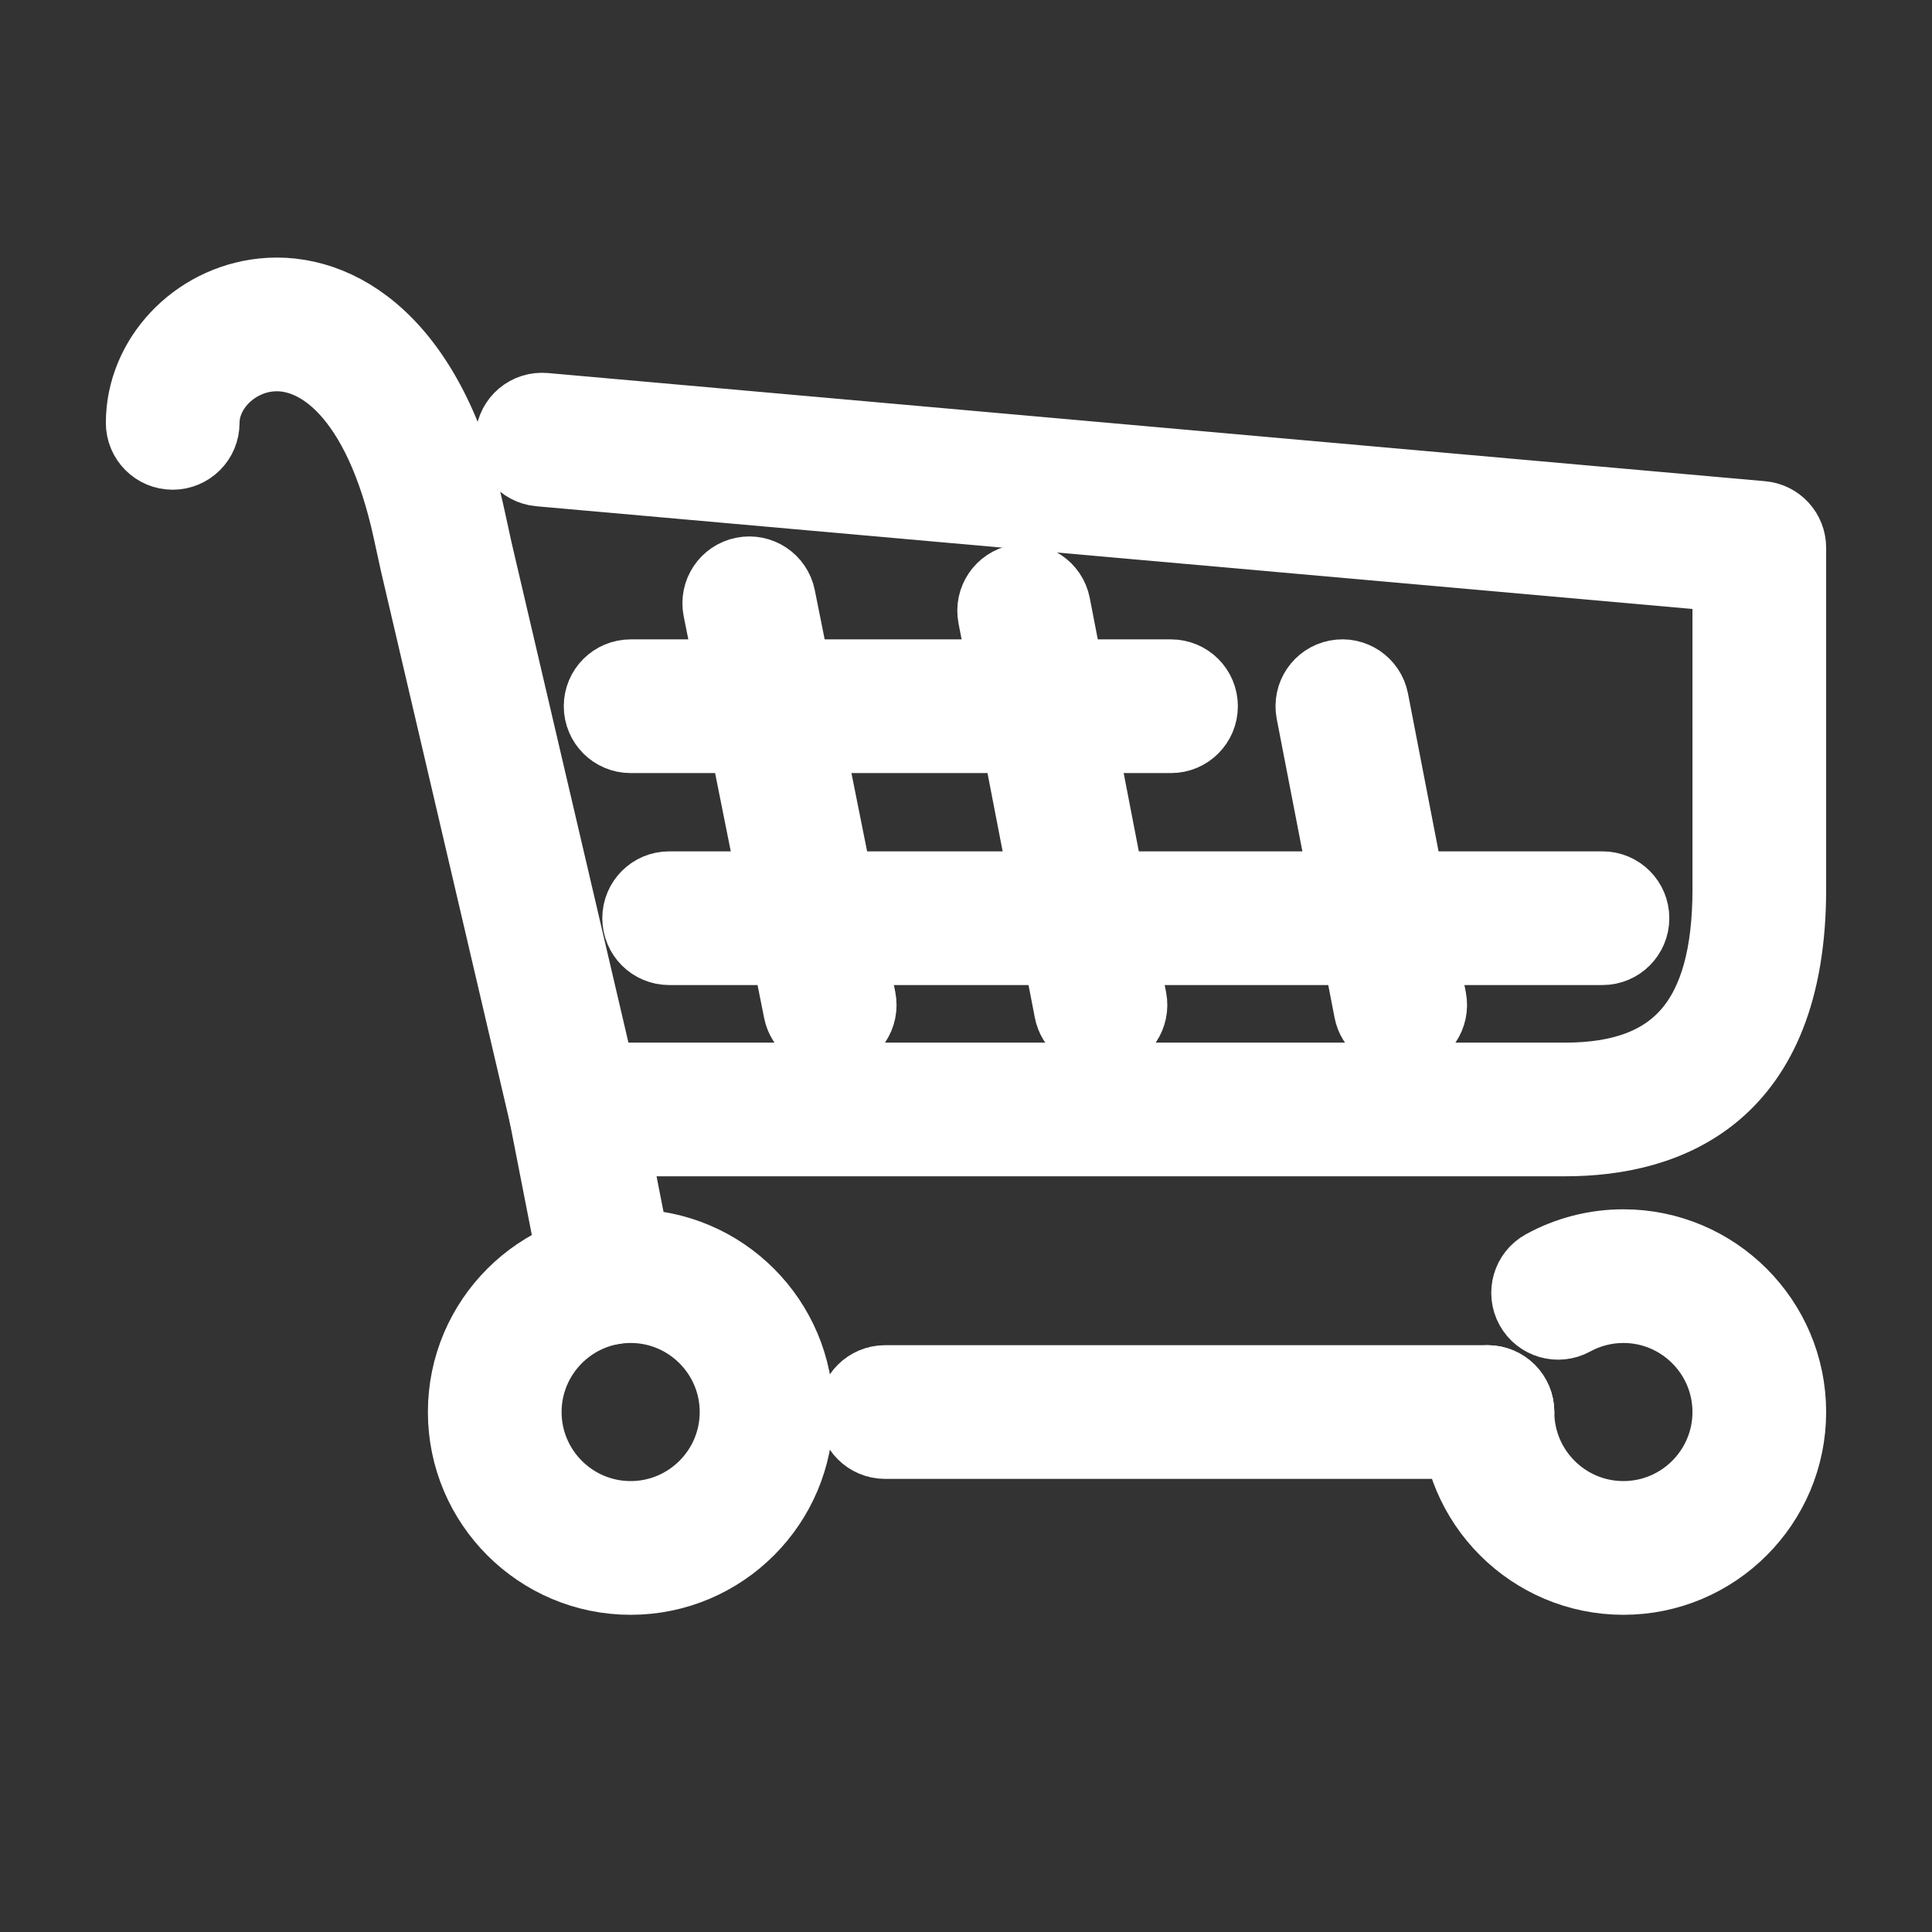
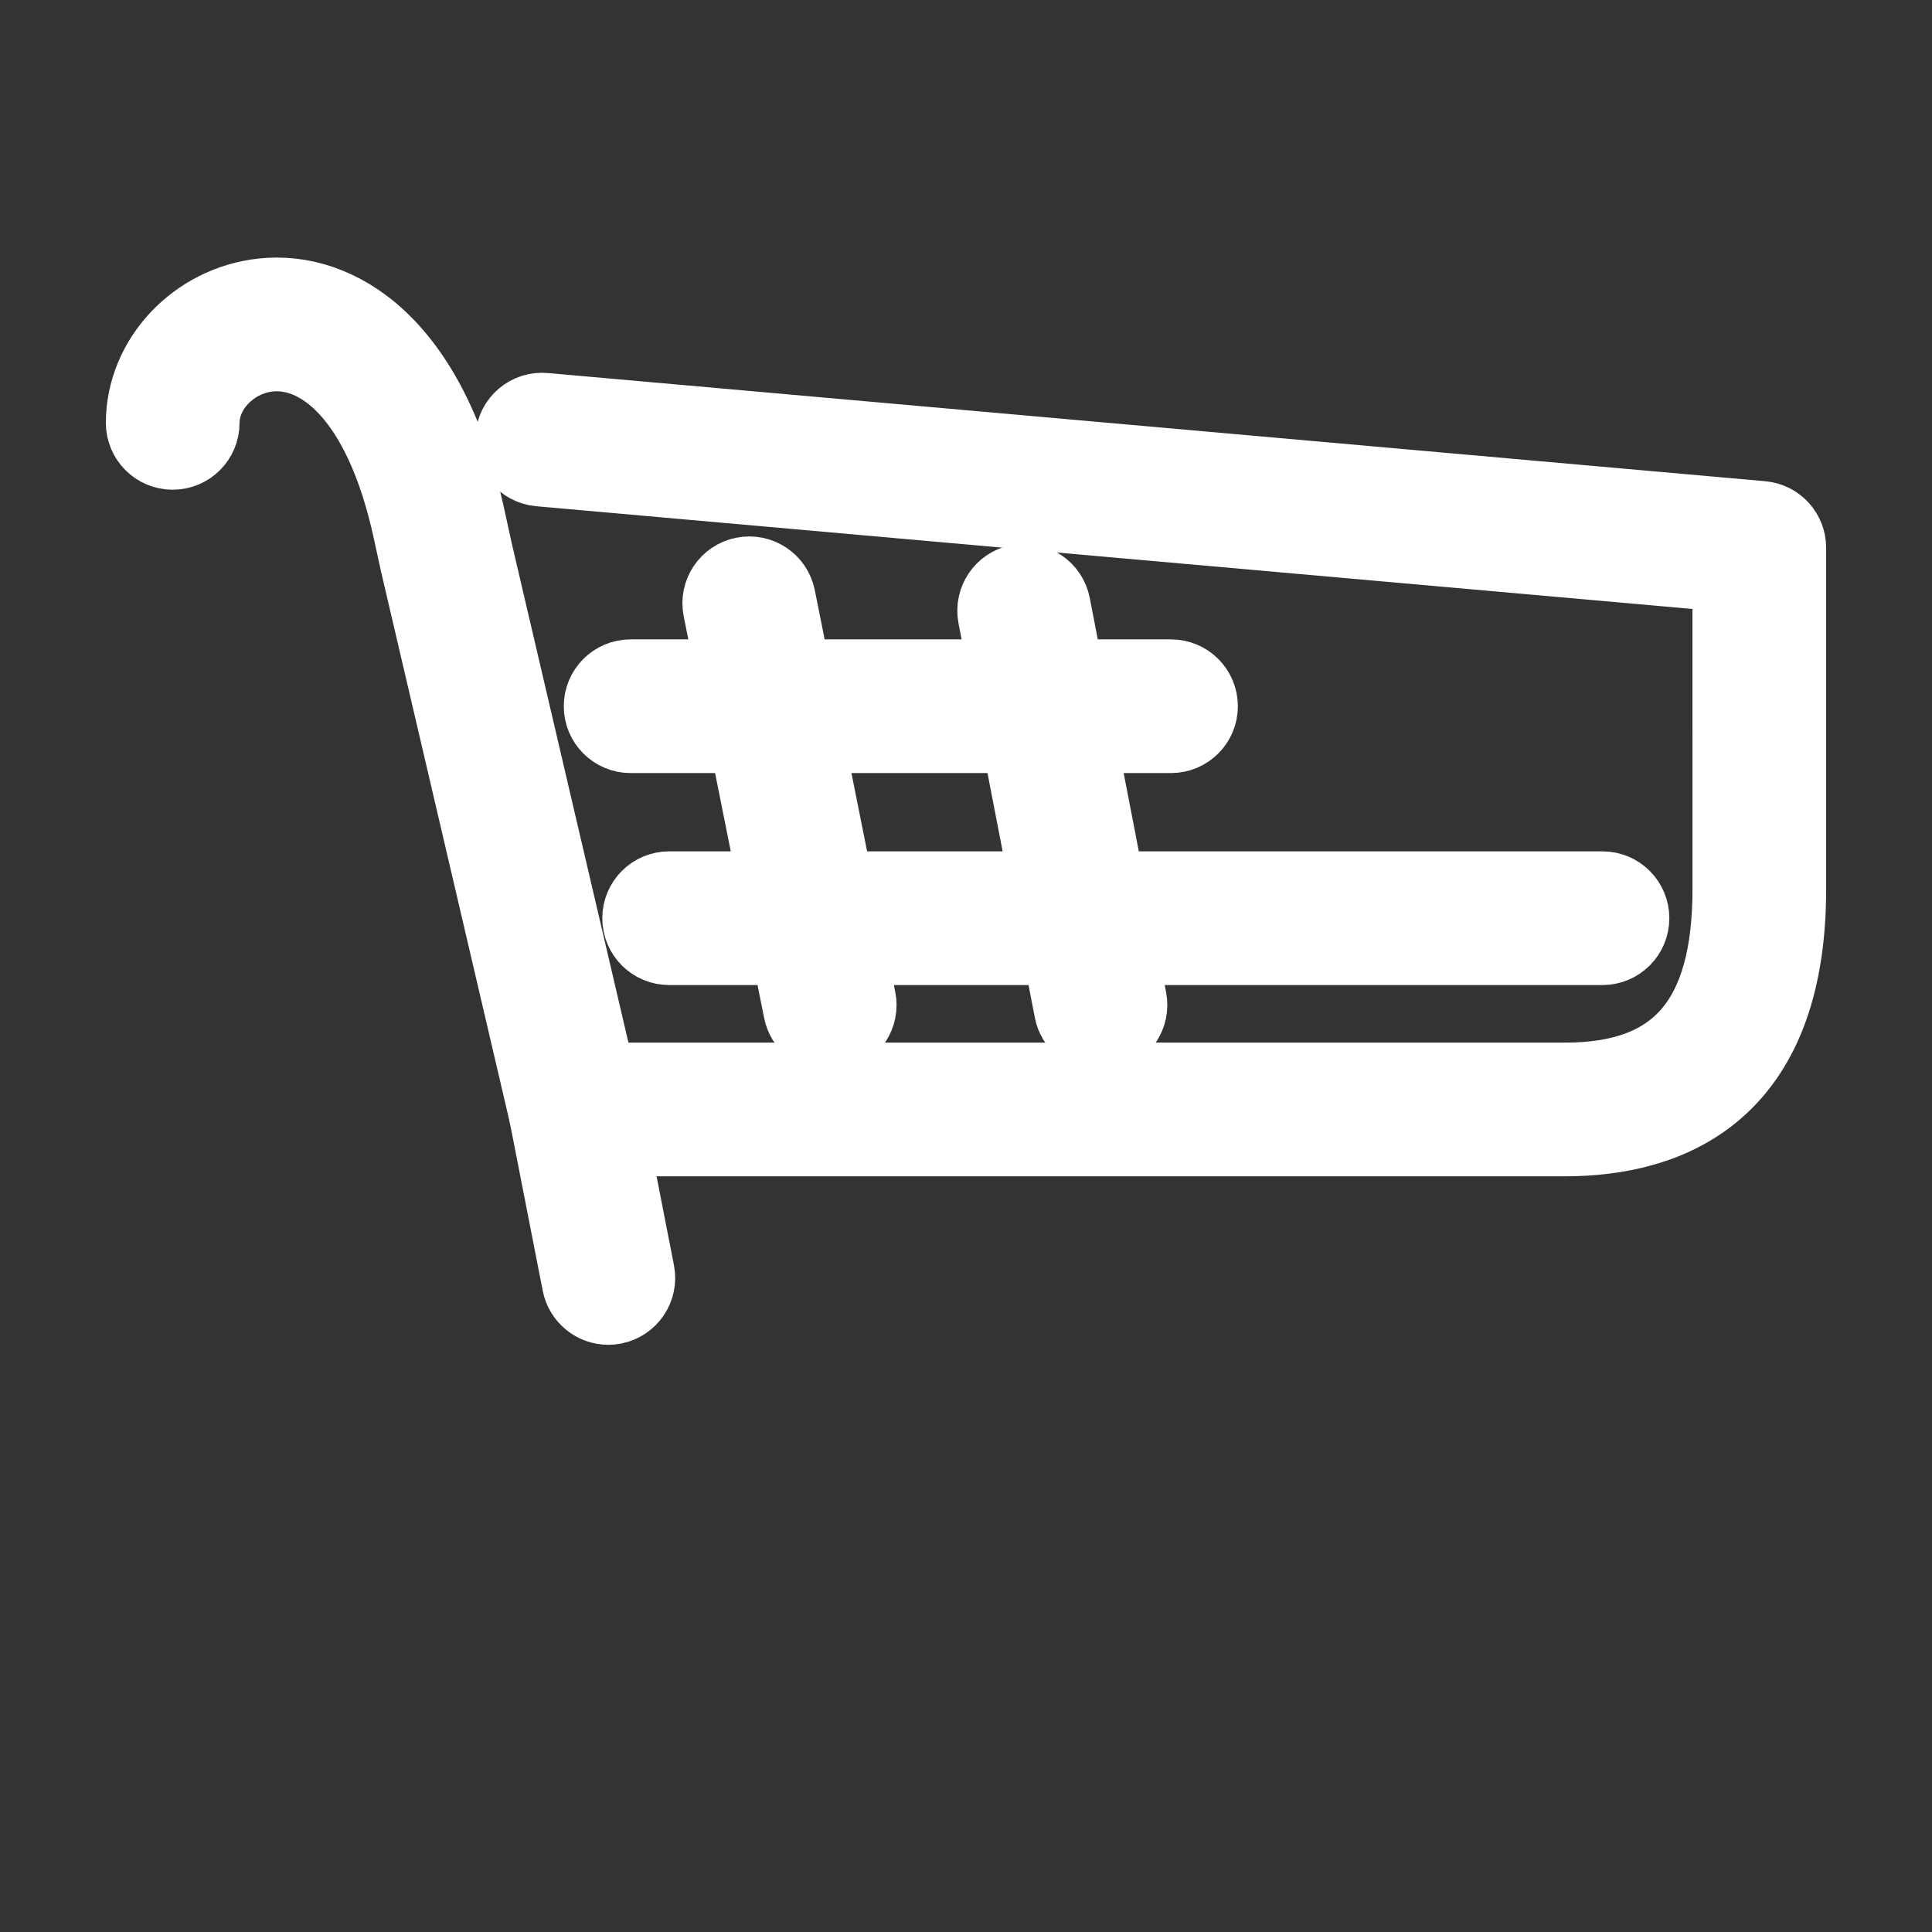
<svg xmlns="http://www.w3.org/2000/svg" id="Layer_1" x="0px" y="0px" width="100px" height="100px" viewBox="0 0 100 100" xml:space="preserve">
  <rect x="0" y="0" width="100" height="100" fill="#333333" stroke="none" />
  <g>
    <g>
-       <path fill="#FFFFFF" stroke="#FFFFFF" stroke-width="4" stroke-miterlimit="10" d="M76.992,74.547H45.811    c-0.807,0-1.46-0.654-1.46-1.461s0.654-1.459,1.46-1.459h31.182c0.807,0,1.459,0.652,1.459,1.459S77.799,74.547,76.992,74.547z" />
-     </g>
+       </g>
    <g>
      <path fill="#FFFFFF" stroke="#FFFFFF" stroke-width="4" stroke-miterlimit="10" d="M31.487,67.607    c-0.685,0-1.295-0.484-1.432-1.18l-1.707-8.723c-0.155-0.791,0.362-1.559,1.152-1.713c0.791-0.158,1.558,0.361,1.713,1.152    l1.707,8.723c0.155,0.791-0.36,1.559-1.152,1.713C31.674,67.598,31.58,67.607,31.487,67.607z" />
    </g>
    <g>
-       <path fill="#FFFFFF" stroke="#FFFFFF" stroke-width="4" stroke-miterlimit="10" d="M32.642,81.582    c-4.683,0-8.494-3.811-8.494-8.496c0-4.684,3.811-8.494,8.494-8.494c4.685,0,8.495,3.811,8.495,8.494    C41.137,77.771,37.327,81.582,32.642,81.582z M32.642,67.512c-3.073,0-5.574,2.502-5.574,5.574c0,3.074,2.5,5.574,5.574,5.574    c3.074,0,5.575-2.5,5.575-5.574C38.216,70.014,35.716,67.512,32.642,67.512z" />
-     </g>
+       </g>
    <g>
-       <path fill="#FFFFFF" stroke="#FFFFFF" stroke-width="4" stroke-miterlimit="10" d="M84.027,81.582    c-4.686,0-8.496-3.811-8.496-8.496c0-0.807,0.654-1.459,1.461-1.459s1.459,0.652,1.459,1.459c0,3.074,2.502,5.574,5.576,5.574    s5.574-2.5,5.574-5.574c0-3.072-2.5-5.574-5.574-5.574c-0.938,0-1.861,0.238-2.676,0.686c-0.707,0.385-1.596,0.129-1.984-0.578    c-0.387-0.707-0.129-1.596,0.578-1.982c1.242-0.684,2.654-1.045,4.082-1.045c4.684,0,8.494,3.811,8.494,8.494    C92.521,77.771,88.711,81.582,84.027,81.582z" />
-     </g>
+       </g>
    <g>
      <g>
        <path fill="#FFFFFF" stroke="#FFFFFF" stroke-width="4" stroke-miterlimit="10" d="M81.008,58.885H29.782     c-0.678,0-1.268-0.467-1.421-1.127l-6.683-28.596l-0.37-1.691c-1.555-7.199-4.837-9.473-7.395-9.197     c-1.938,0.207-3.514,1.827-3.514,3.614c0,0.807-0.653,1.46-1.46,1.46s-1.46-0.653-1.46-1.46c0-3.289,2.69-6.151,6.124-6.518     c3.826-0.412,8.597,2.396,10.56,11.482l0.364,1.667l6.414,27.447h50.067c5.861,0,8.594-3.158,8.594-9.937V29.69l-61.672-5.48     c-0.803-0.072-1.396-0.78-1.326-1.584c0.072-0.803,0.771-1.397,1.584-1.325L91.191,26.9c0.754,0.066,1.33,0.698,1.33,1.454     v17.674C92.521,56.654,86.26,58.885,81.008,58.885z" />
      </g>
    </g>
    <g>
      <path fill="#FFFFFF" stroke="#FFFFFF" stroke-width="4" stroke-miterlimit="10" d="M82.945,48.986h-48.31    c-0.807,0-1.46-0.654-1.46-1.46c0-0.807,0.653-1.46,1.46-1.46h48.31c0.805,0,1.459,0.653,1.459,1.46    C84.404,48.332,83.75,48.986,82.945,48.986z" />
    </g>
    <g>
      <path fill="#FFFFFF" stroke="#FFFFFF" stroke-width="4" stroke-miterlimit="10" d="M60.611,38.014h-27.97    c-0.807,0-1.46-0.653-1.46-1.46c0-0.807,0.654-1.46,1.46-1.46h27.97c0.807,0,1.461,0.653,1.461,1.46    C62.072,37.361,61.418,38.014,60.611,38.014z" />
    </g>
    <g>
      <path fill="#FFFFFF" stroke="#FFFFFF" stroke-width="4" stroke-miterlimit="10" d="M42.945,53.48c-0.682,0-1.291-0.48-1.431-1.174    l-4.164-20.794c-0.159-0.79,0.354-1.561,1.145-1.717c0.79-0.159,1.561,0.353,1.718,1.144l4.164,20.792    c0.159,0.793-0.353,1.562-1.144,1.721C43.136,53.471,43.04,53.48,42.945,53.48z" />
    </g>
    <g>
      <path fill="#FFFFFF" stroke="#FFFFFF" stroke-width="4" stroke-miterlimit="10" d="M56.959,53.48    c-0.686,0-1.297-0.486-1.432-1.184l-3.951-20.41c-0.152-0.792,0.365-1.558,1.156-1.711c0.789-0.153,1.557,0.364,1.711,1.157    l3.951,20.409c0.152,0.791-0.363,1.557-1.156,1.709C57.145,53.471,57.051,53.48,56.959,53.48z" />
    </g>
    <g>
-       <path fill="#FFFFFF" stroke="#FFFFFF" stroke-width="4" stroke-miterlimit="10" d="M72.473,53.48    c-0.686,0-1.297-0.486-1.432-1.184l-2.994-15.466c-0.152-0.792,0.365-1.558,1.156-1.711c0.789-0.155,1.557,0.364,1.711,1.157    l2.994,15.465c0.152,0.791-0.363,1.557-1.156,1.709C72.658,53.471,72.566,53.48,72.473,53.48z" />
-     </g>
+       </g>
  </g>
</svg>